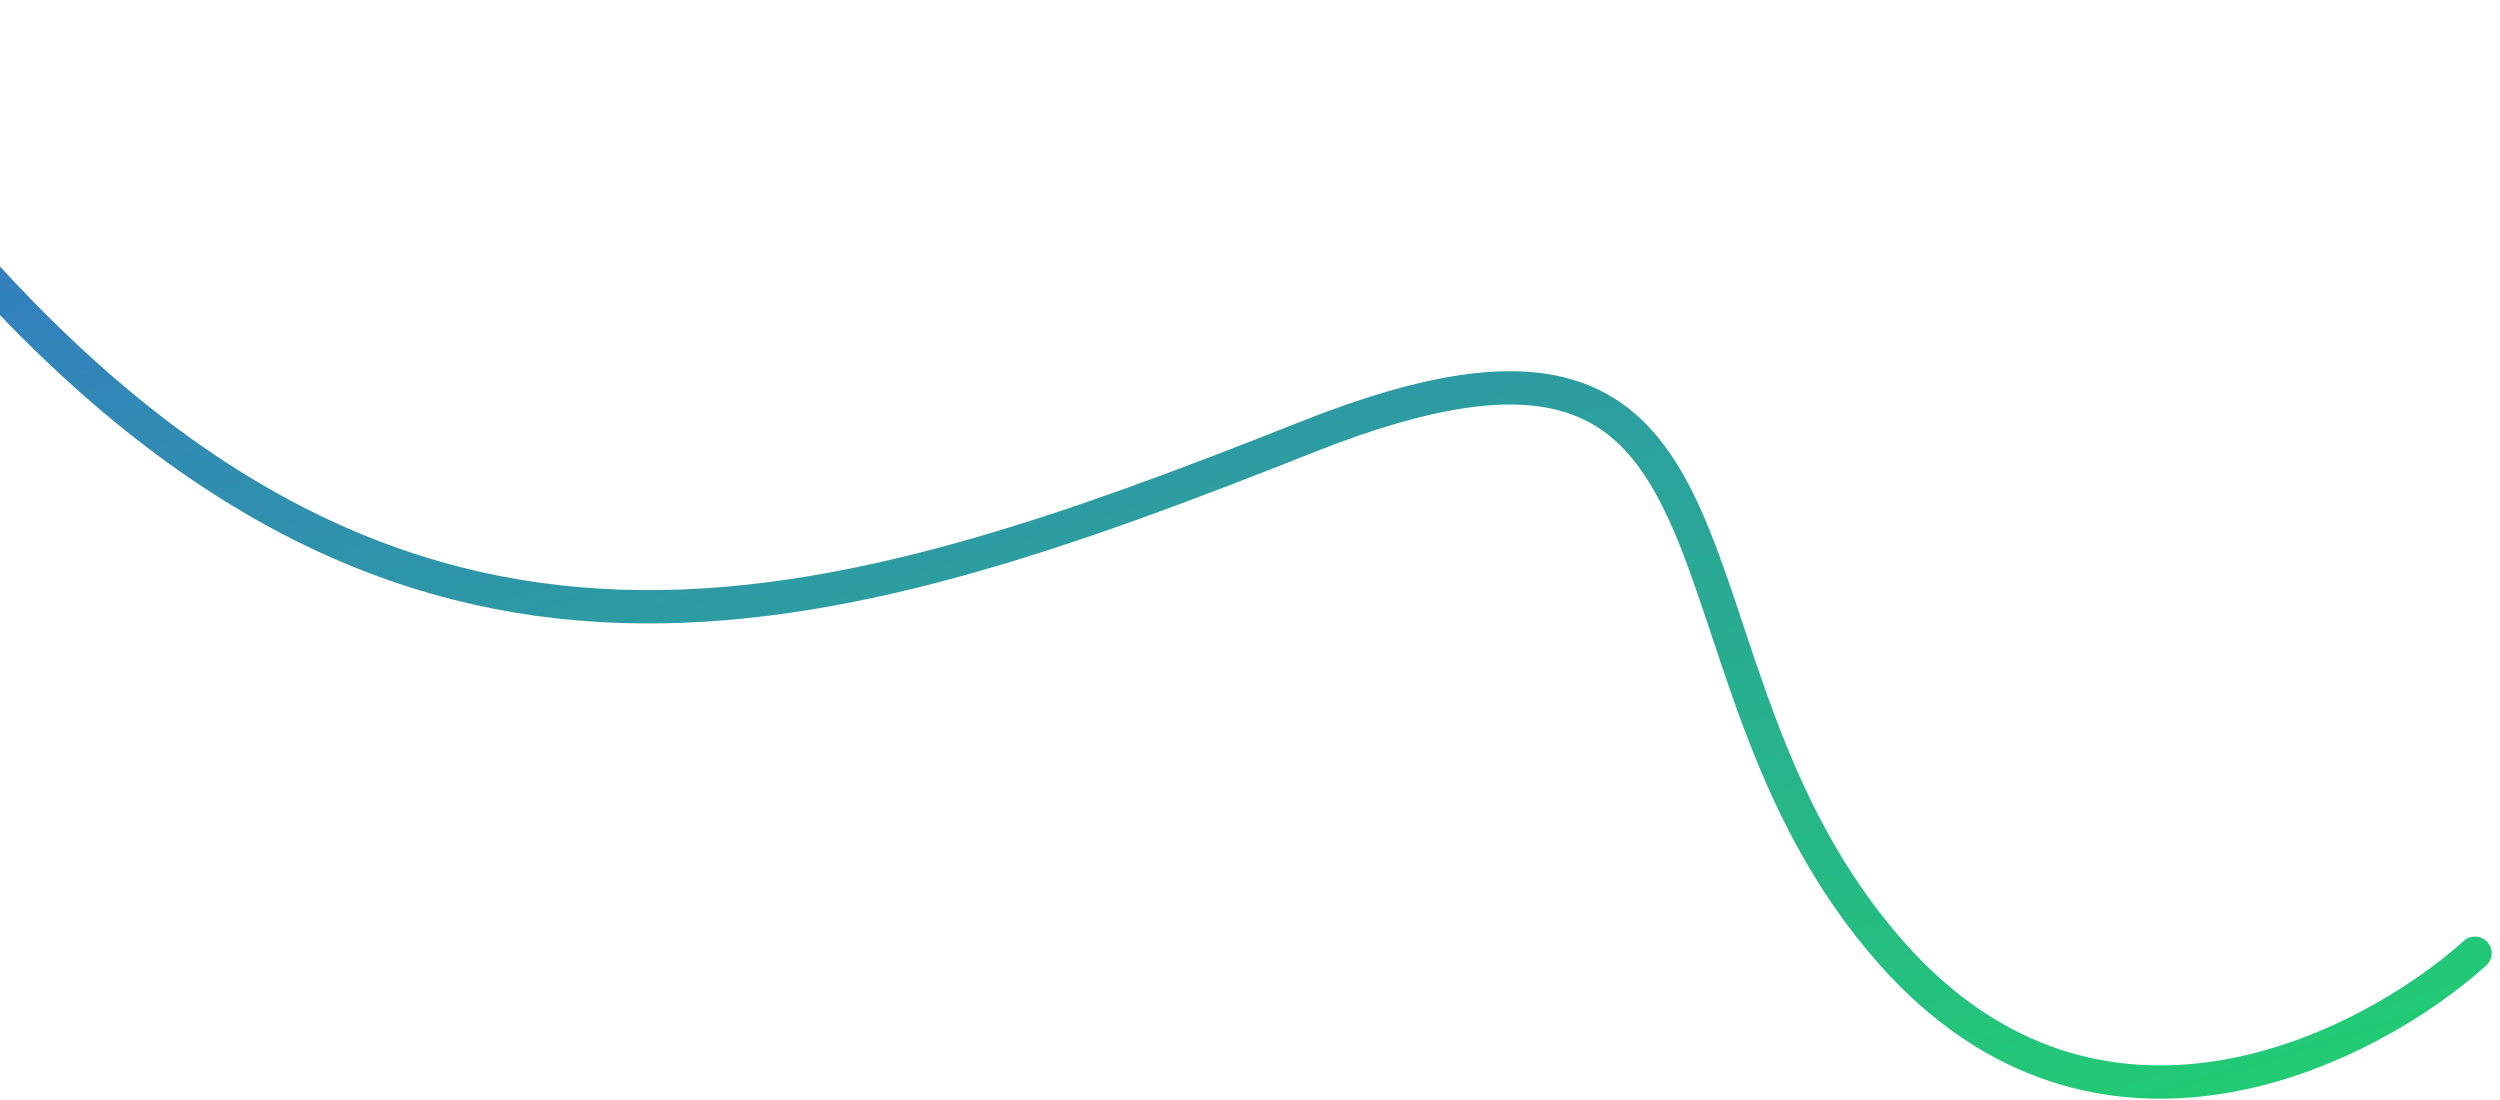
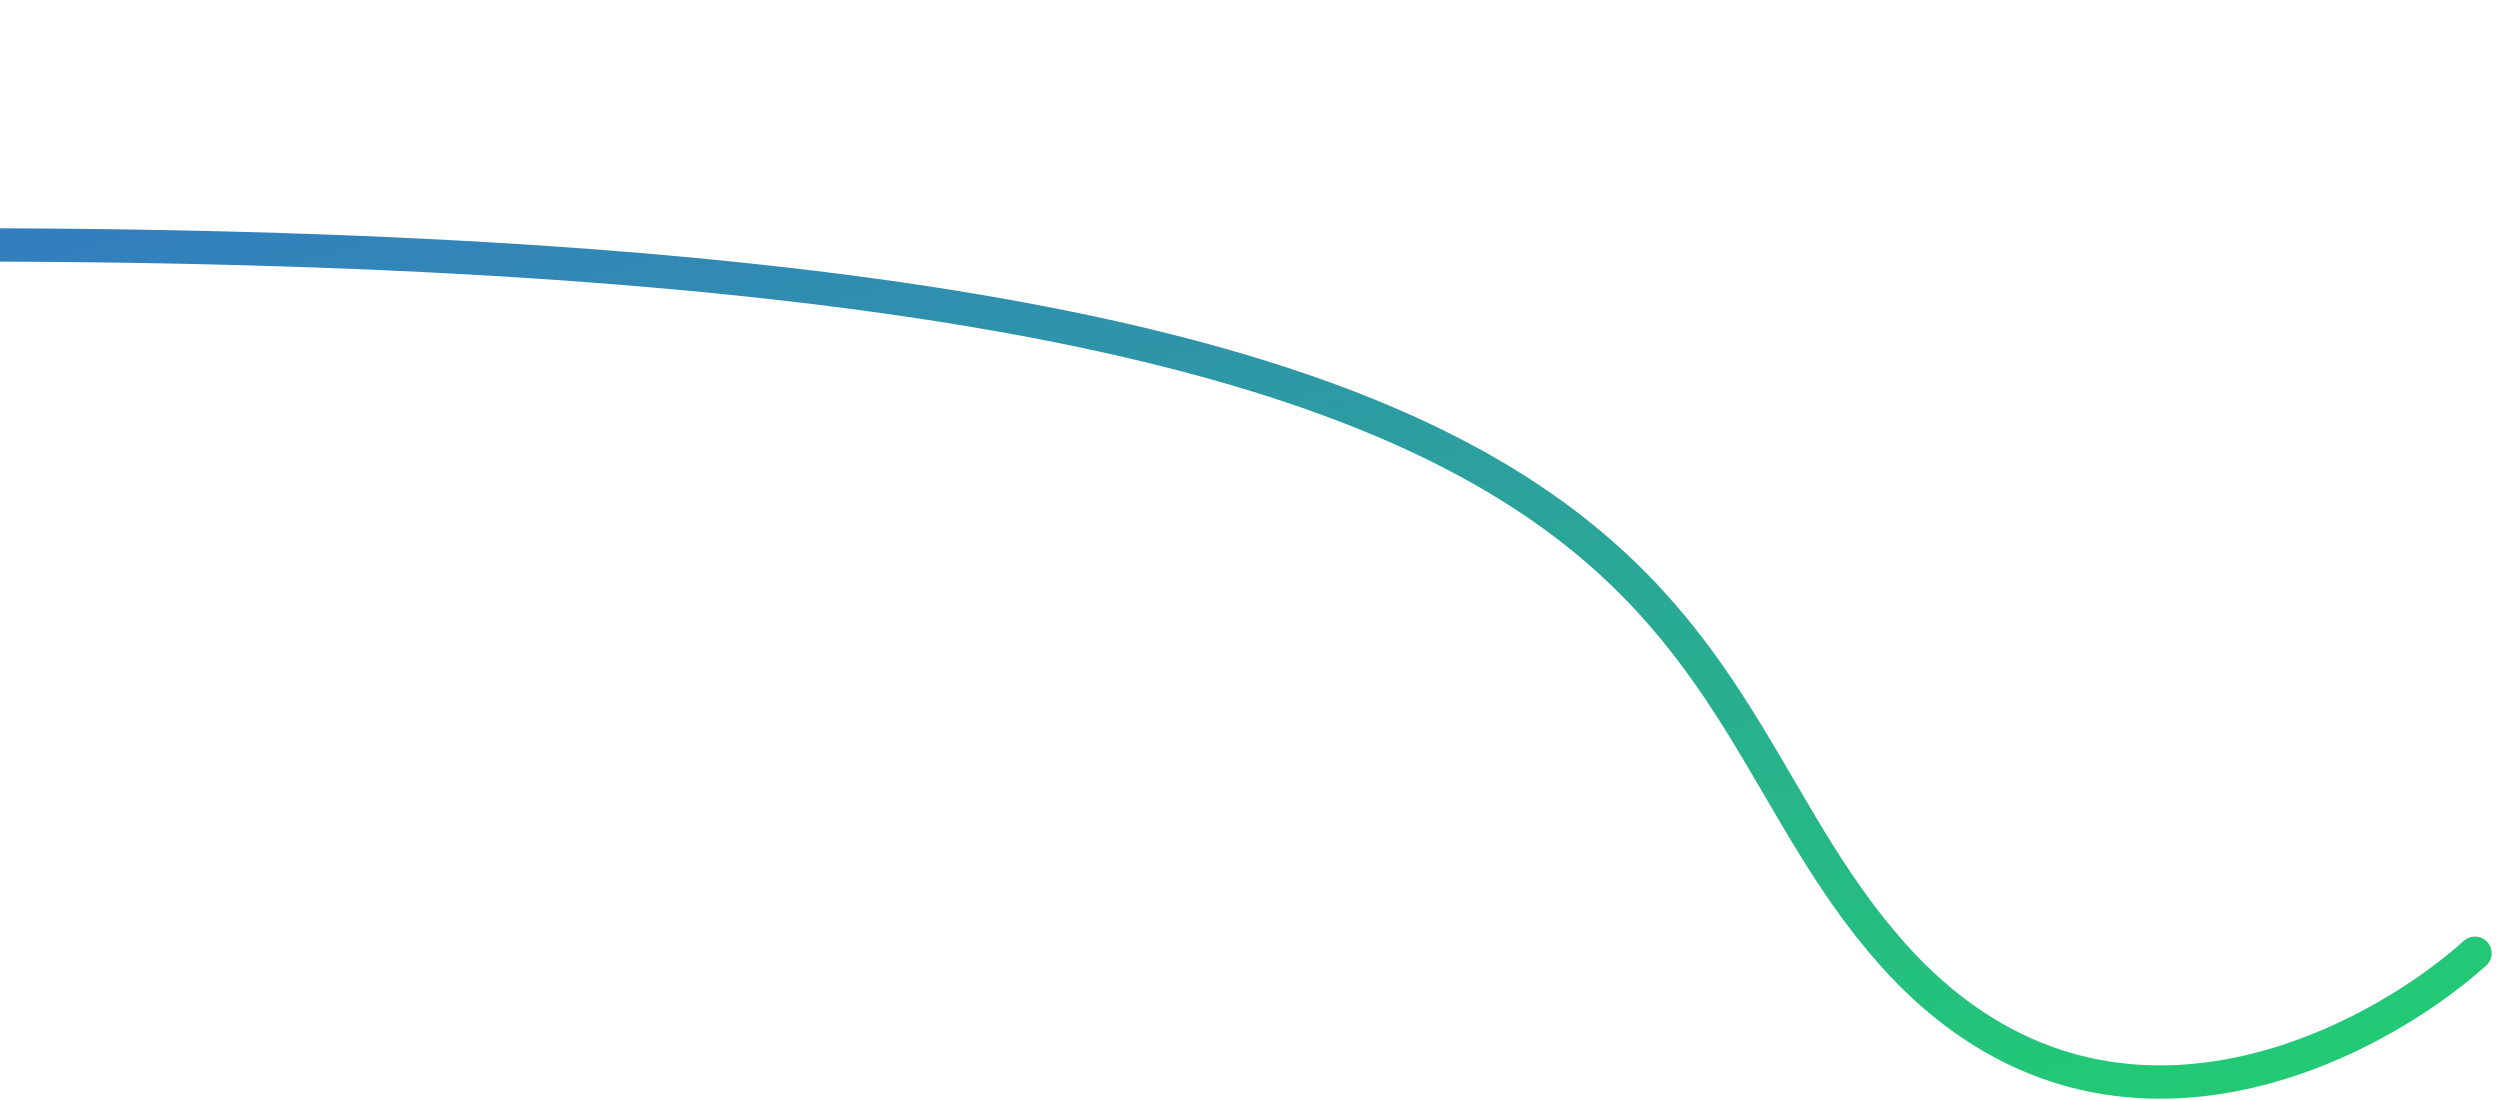
<svg xmlns="http://www.w3.org/2000/svg" width="150" height="66" viewBox="0 0 150 66" fill="none">
-   <path d="M-80 14.693C-63.167 4.36 -24.1 -10.107 -2.5 14.693C24.5 45.693 49.5 37.693 78.5 26.193C107.5 14.693 98 39.693 113.5 57.193C125.9 71.193 142 63.027 148.5 57.193" stroke="url(#paint0_linear_1750_18663)" stroke-width="2" stroke-linecap="round" />
+   <path d="M-80 14.693C-63.167 4.36 -24.1 -10.107 -2.5 14.693C107.5 14.693 98 39.693 113.5 57.193C125.9 71.193 142 63.027 148.5 57.193" stroke="url(#paint0_linear_1750_18663)" stroke-width="2" stroke-linecap="round" />
  <defs>
    <linearGradient id="paint0_linear_1750_18663" x1="194.2" y1="80.904" x2="142.503" y2="-88.713" gradientUnits="userSpaceOnUse">
      <stop offset="0.042" stop-color="#1DE05F" />
      <stop offset="1" stop-color="#3F4CF0" />
    </linearGradient>
  </defs>
</svg>